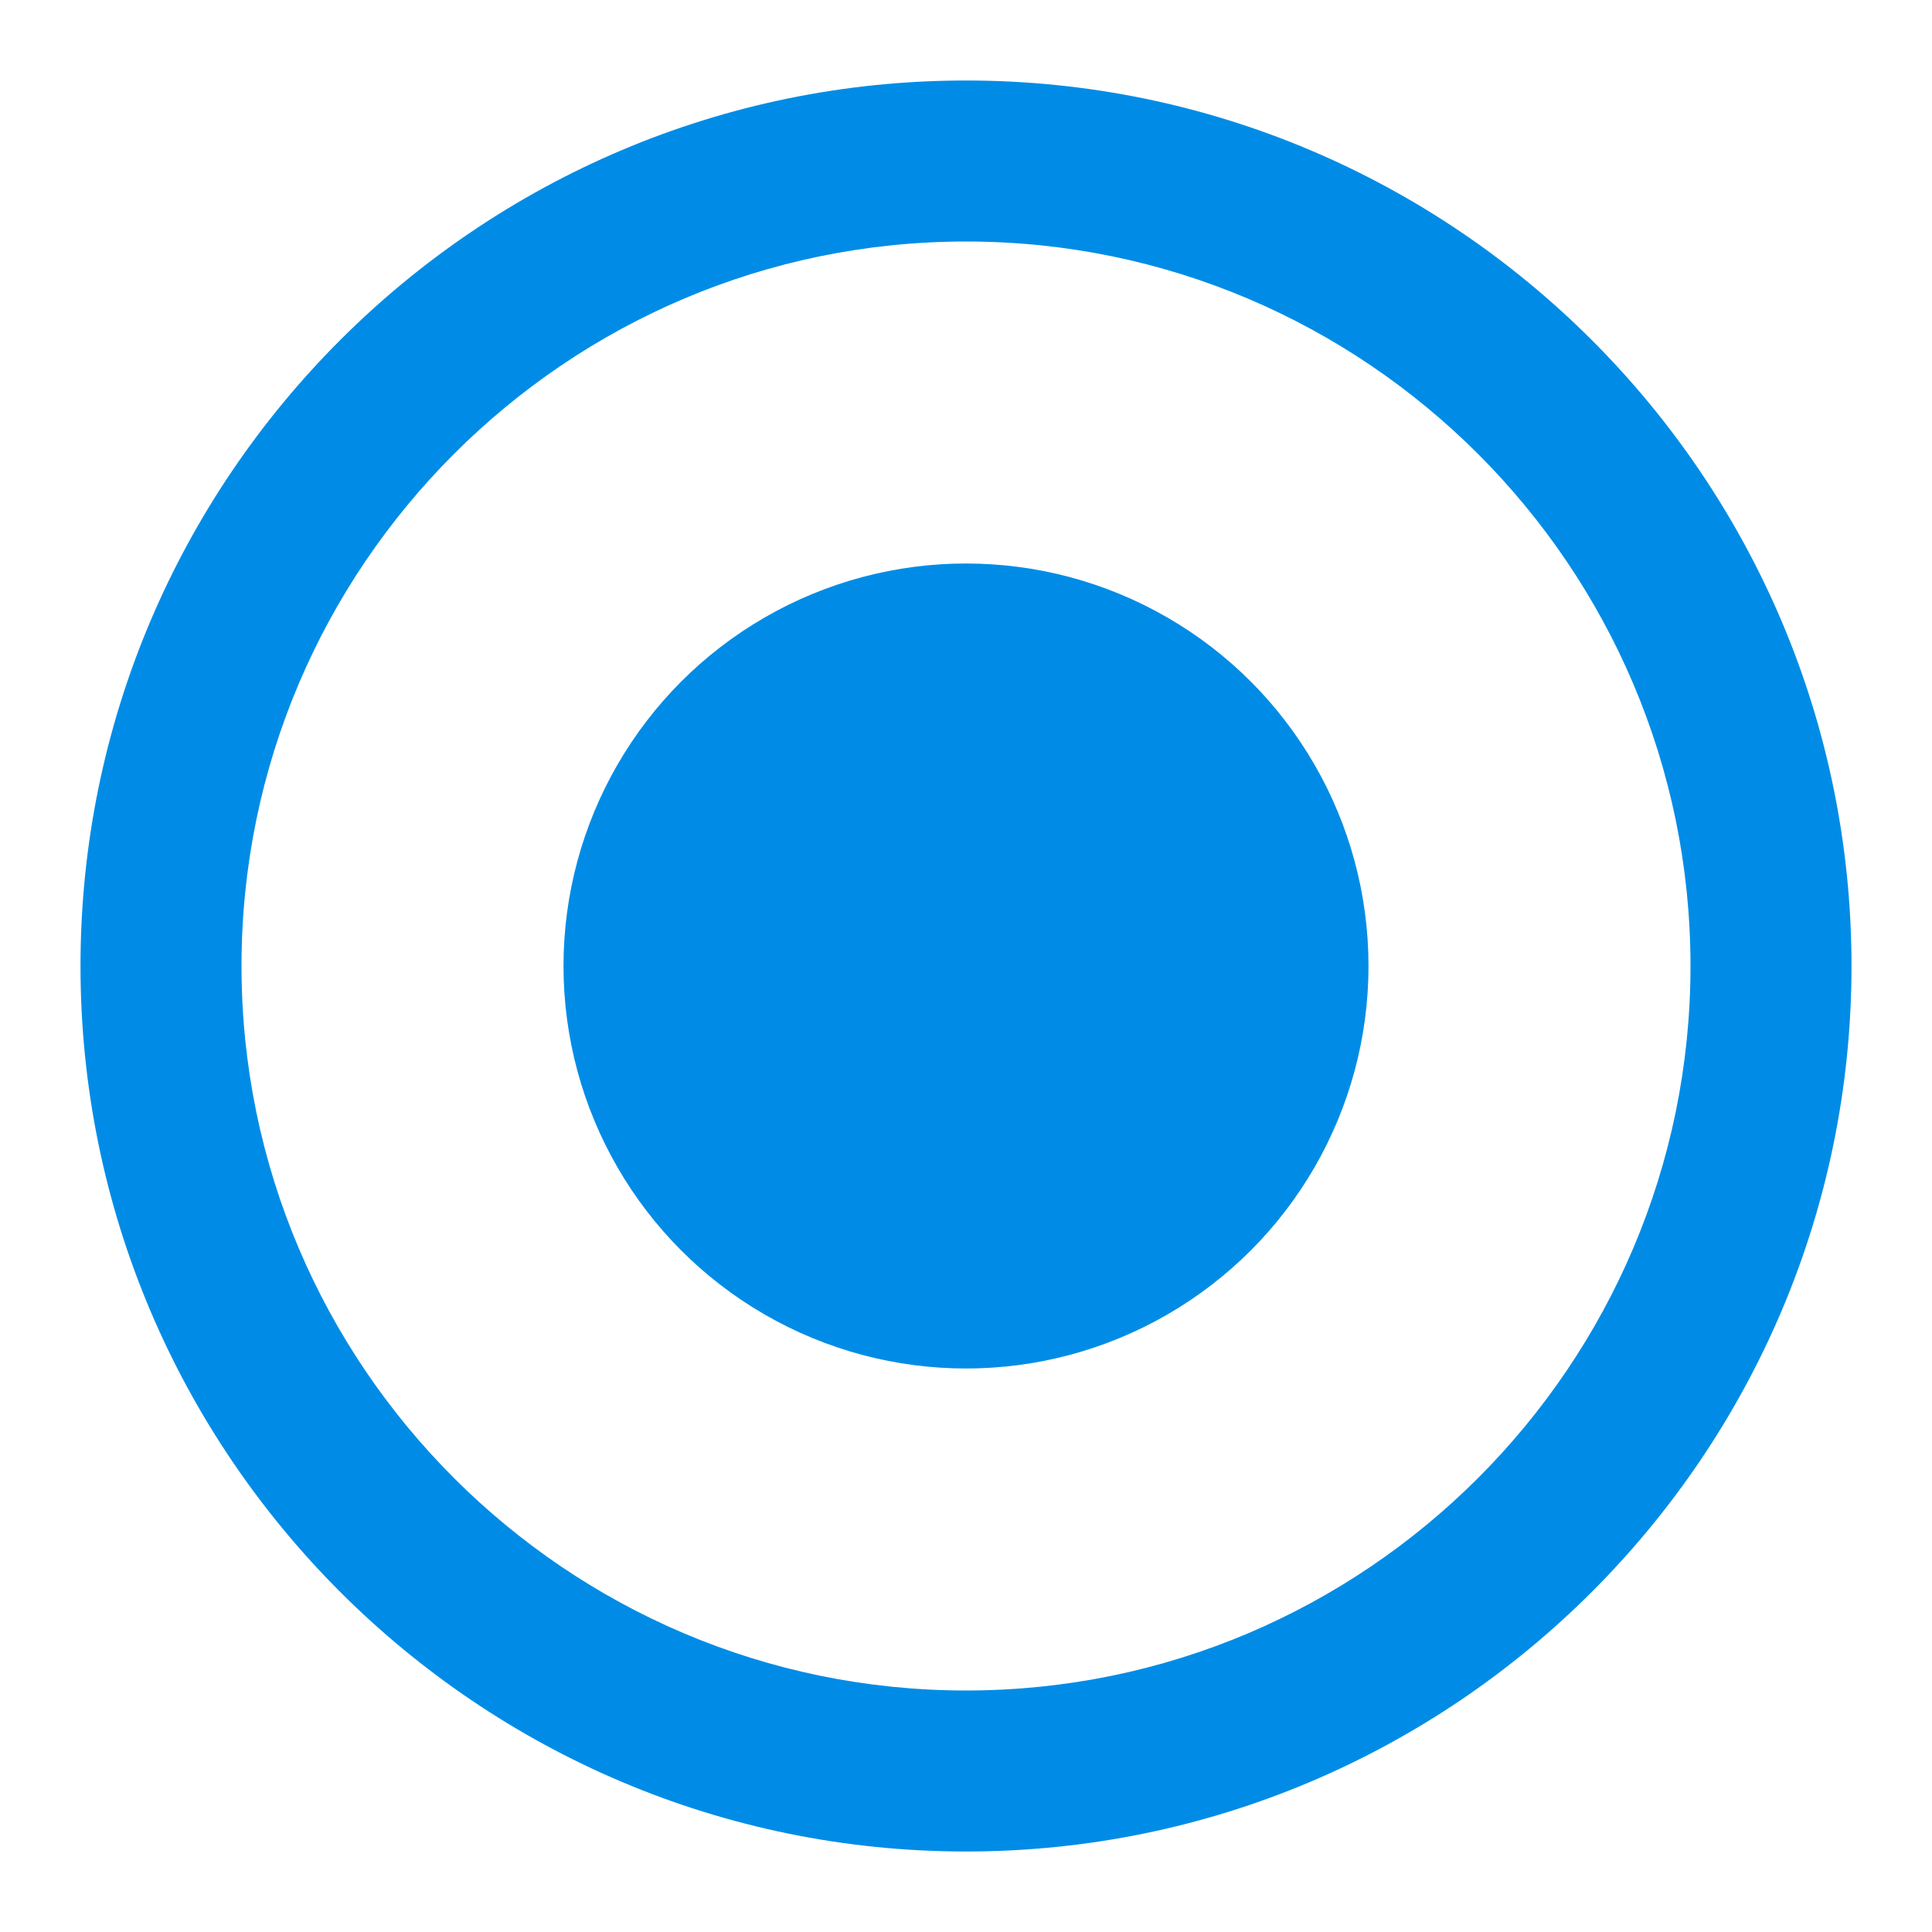
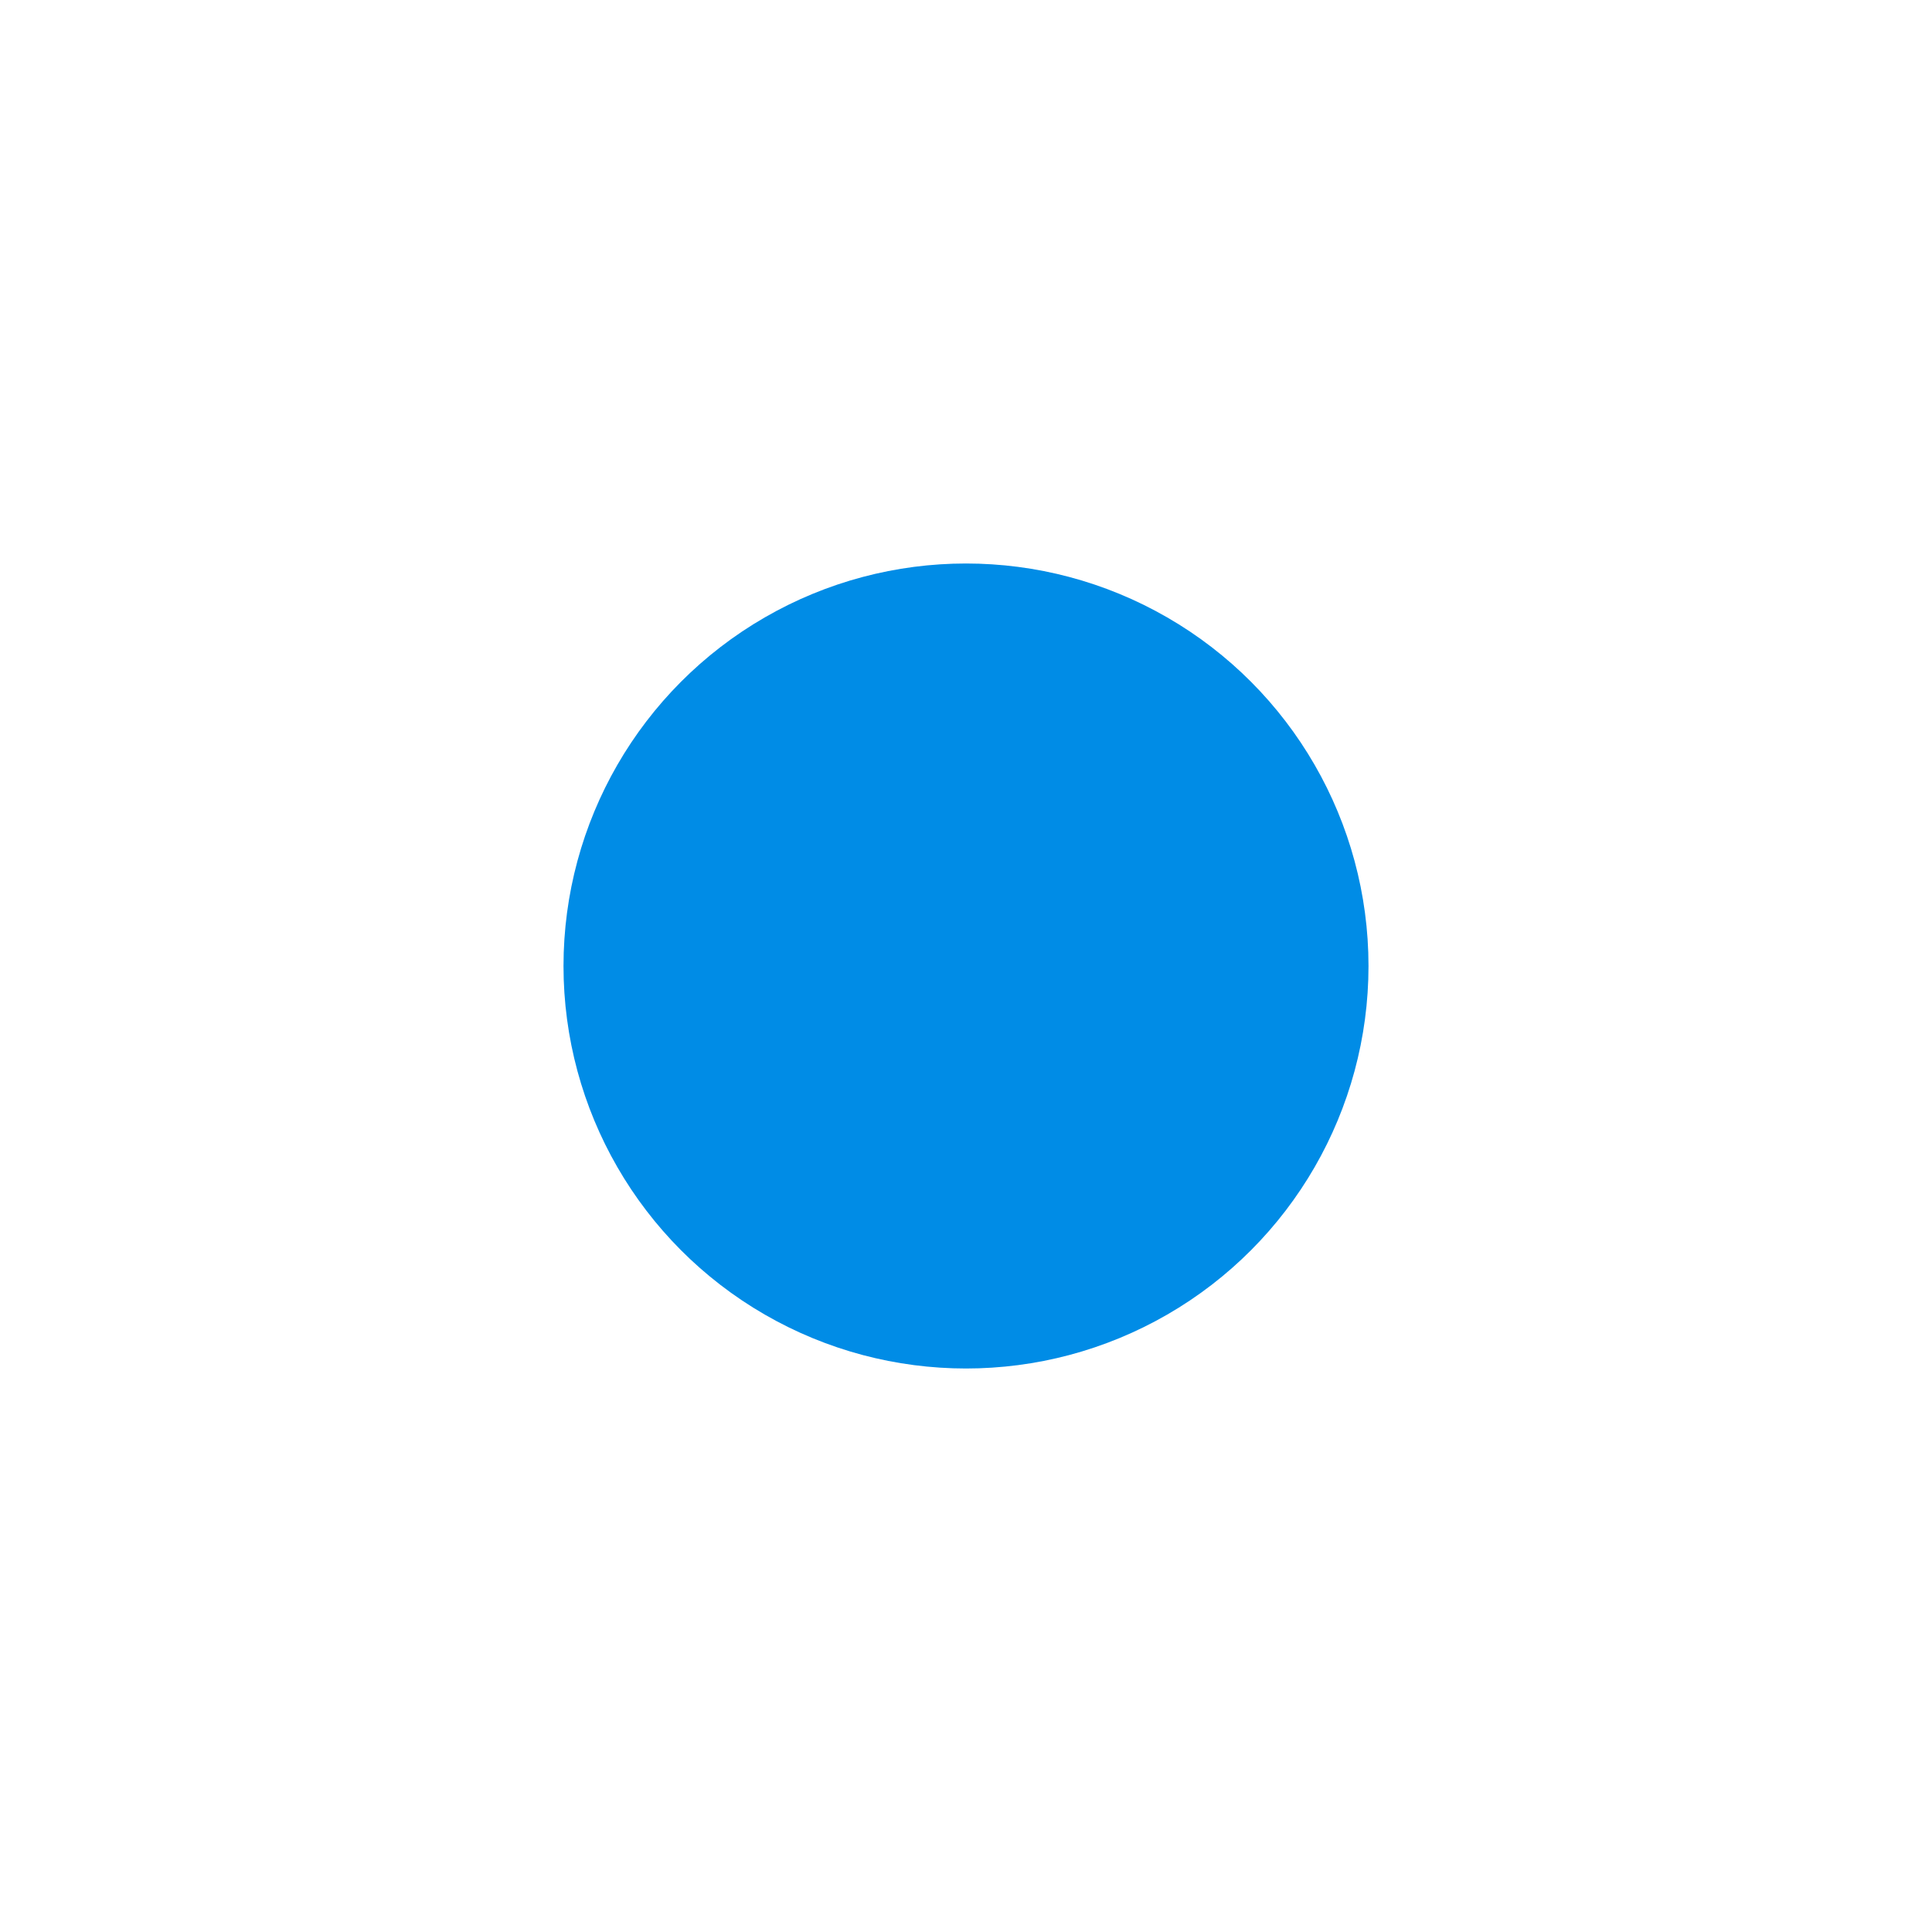
<svg xmlns="http://www.w3.org/2000/svg" version="1.1" id="Layer_3" x="0px" y="0px" width="12px" height="12px" viewBox="0 0 12 12" enable-background="new 0 0 12 12" xml:space="preserve">
  <g>
    <g>
-       <path fill="#008CE6" d="M6,11.5c-3.033,0-5.5-2.467-5.5-5.5S2.967,0.5,6,0.5s5.5,2.467,5.5,5.5S9.033,11.5,6,11.5z M6,1.5    C3.519,1.5,1.5,3.519,1.5,6s2.019,4.5,4.5,4.5s4.5-2.019,4.5-4.5S8.481,1.5,6,1.5z" />
      <circle fill="#008CE6" cx="6" cy="6" r="2.5" />
    </g>
  </g>
</svg>